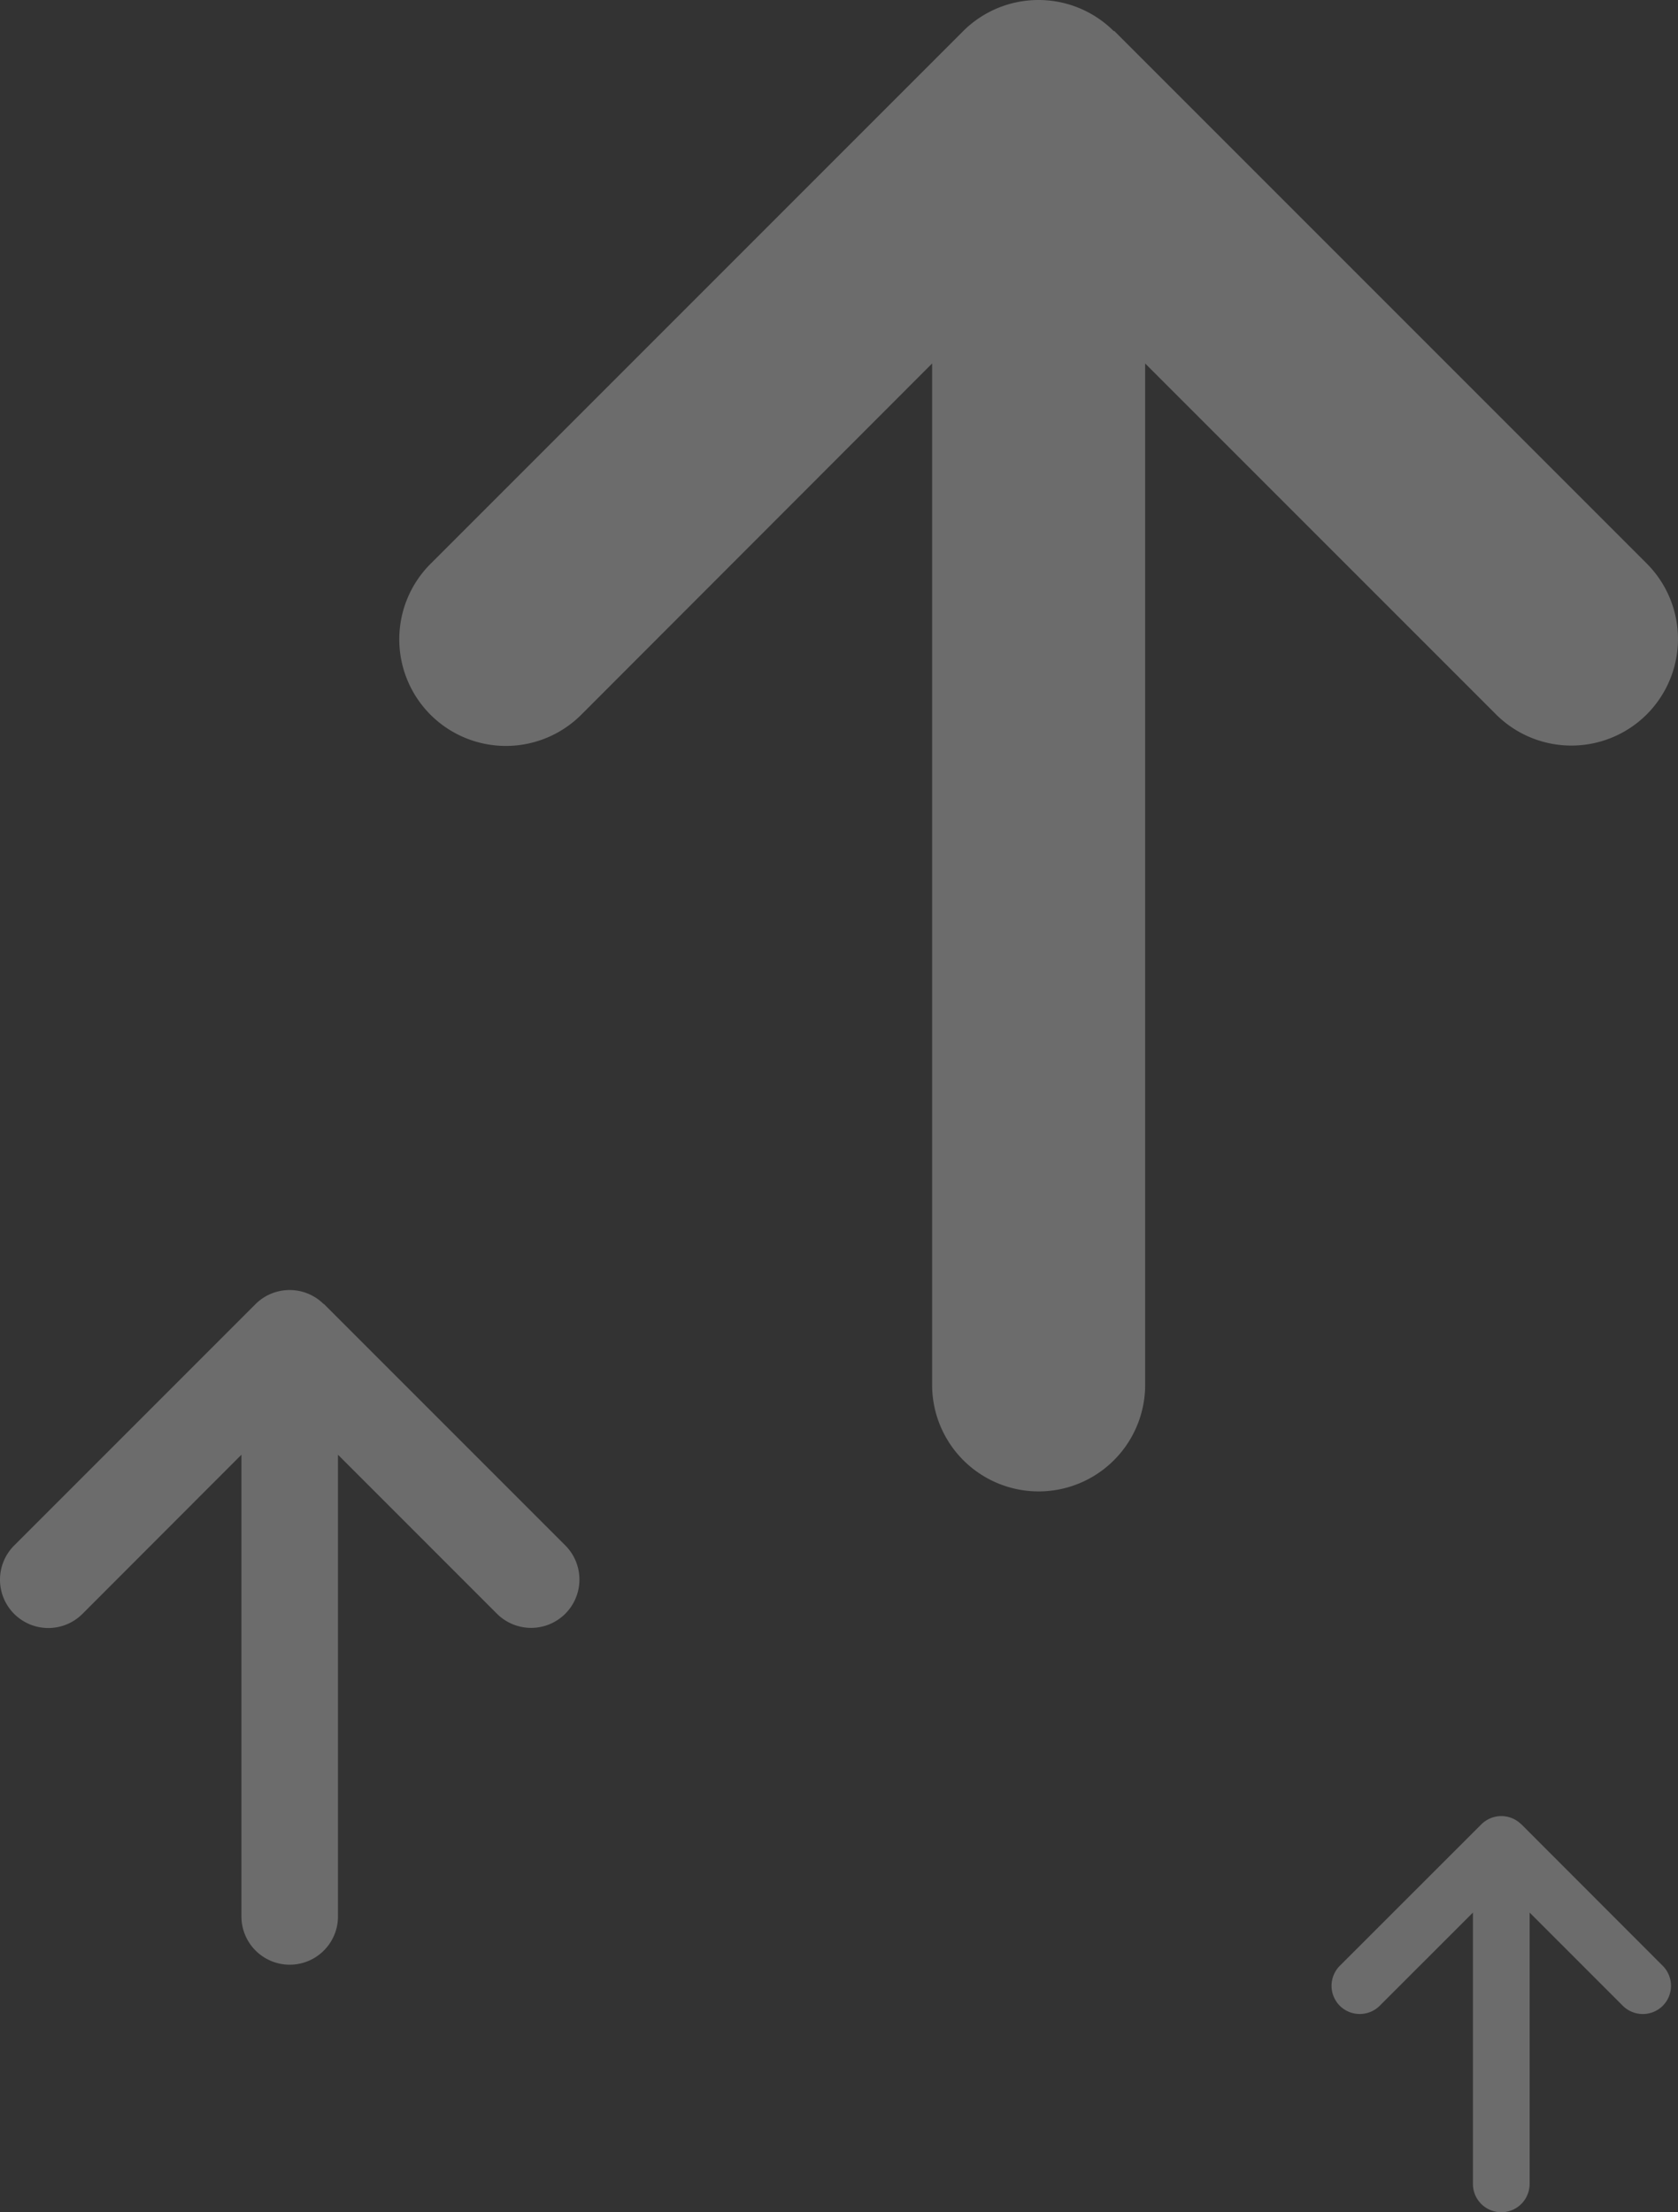
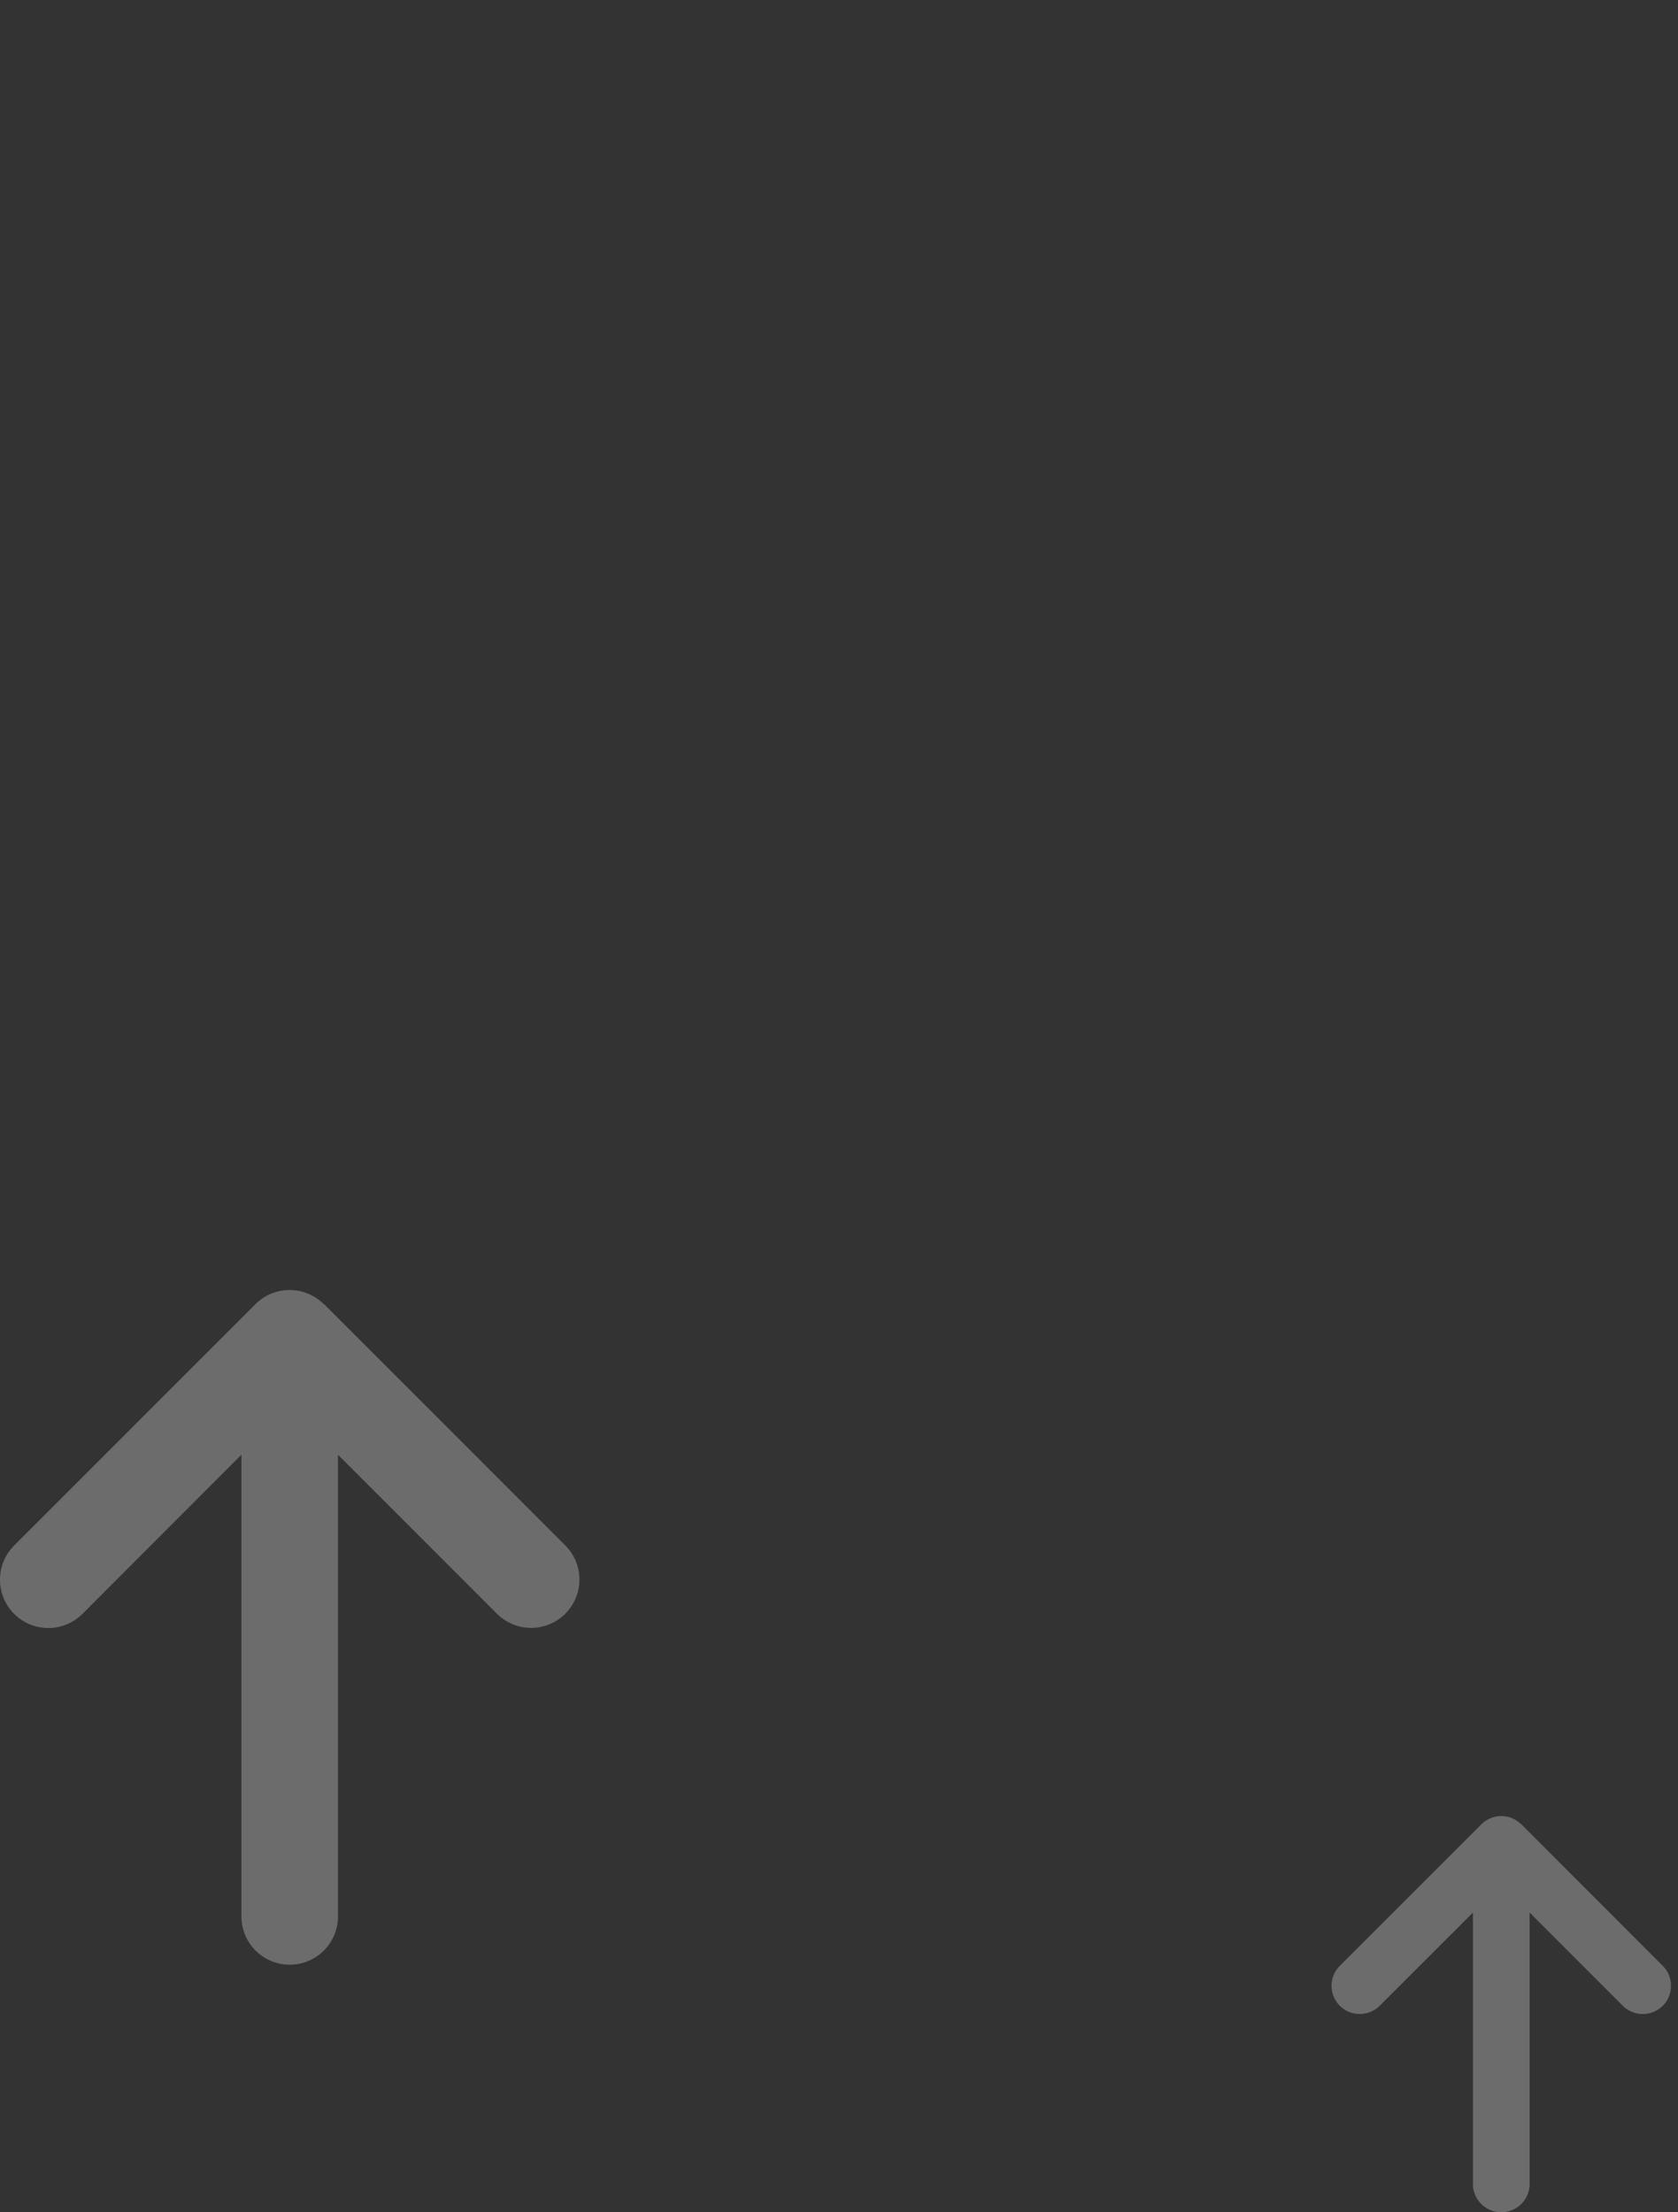
<svg xmlns="http://www.w3.org/2000/svg" width="63.014" height="83.059" viewBox="0 0 63.014 83.059">
  <rect x="0" y="0" width="63.014" height="83.059" fill="#333333" stroke="none" />
  <g id="Group_14" data-name="Group 14" transform="translate(-1658.996 -415.003)" opacity="0.281">
-     <path id="Path_13" data-name="Path 13" d="M26.825-50.825a4.006,4.006,0,0,0-5.663,0l-20,20a4.006,4.006,0,0,0,0,5.663,4.006,4.006,0,0,0,5.663,0L20-38.35V0a4,4,0,0,0,8,0V-38.35L41.175-25.175a4.006,4.006,0,0,0,5.662,0,4.006,4.006,0,0,0,0-5.663l-20-20Z" transform="translate(1674 467)" fill="#fff" />
    <path id="Path_14" data-name="Path 14" d="M12.155-23.03a1.815,1.815,0,0,0-2.566,0L.527-13.968a1.815,1.815,0,0,0,0,2.566,1.815,1.815,0,0,0,2.566,0l5.97-5.976V0a1.813,1.813,0,0,0,3.625,0V-17.377l5.97,5.97a1.815,1.815,0,0,0,2.566,0,1.815,1.815,0,0,0,0-2.566l-9.063-9.063Z" transform="translate(1659 487)" fill="#fff" />
    <path id="Path_15" data-name="Path 15" d="M7.125-13.5a1.064,1.064,0,0,0-1.5,0L.309-8.188a1.064,1.064,0,0,0,0,1.5,1.064,1.064,0,0,0,1.5,0l3.5-3.5V0A1.063,1.063,0,0,0,7.438,0V-10.187l3.5,3.5a1.064,1.064,0,0,0,1.5,0,1.064,1.064,0,0,0,0-1.5L7.129-13.5Z" transform="translate(1709 497)" fill="#fff" />
  </g>
</svg>